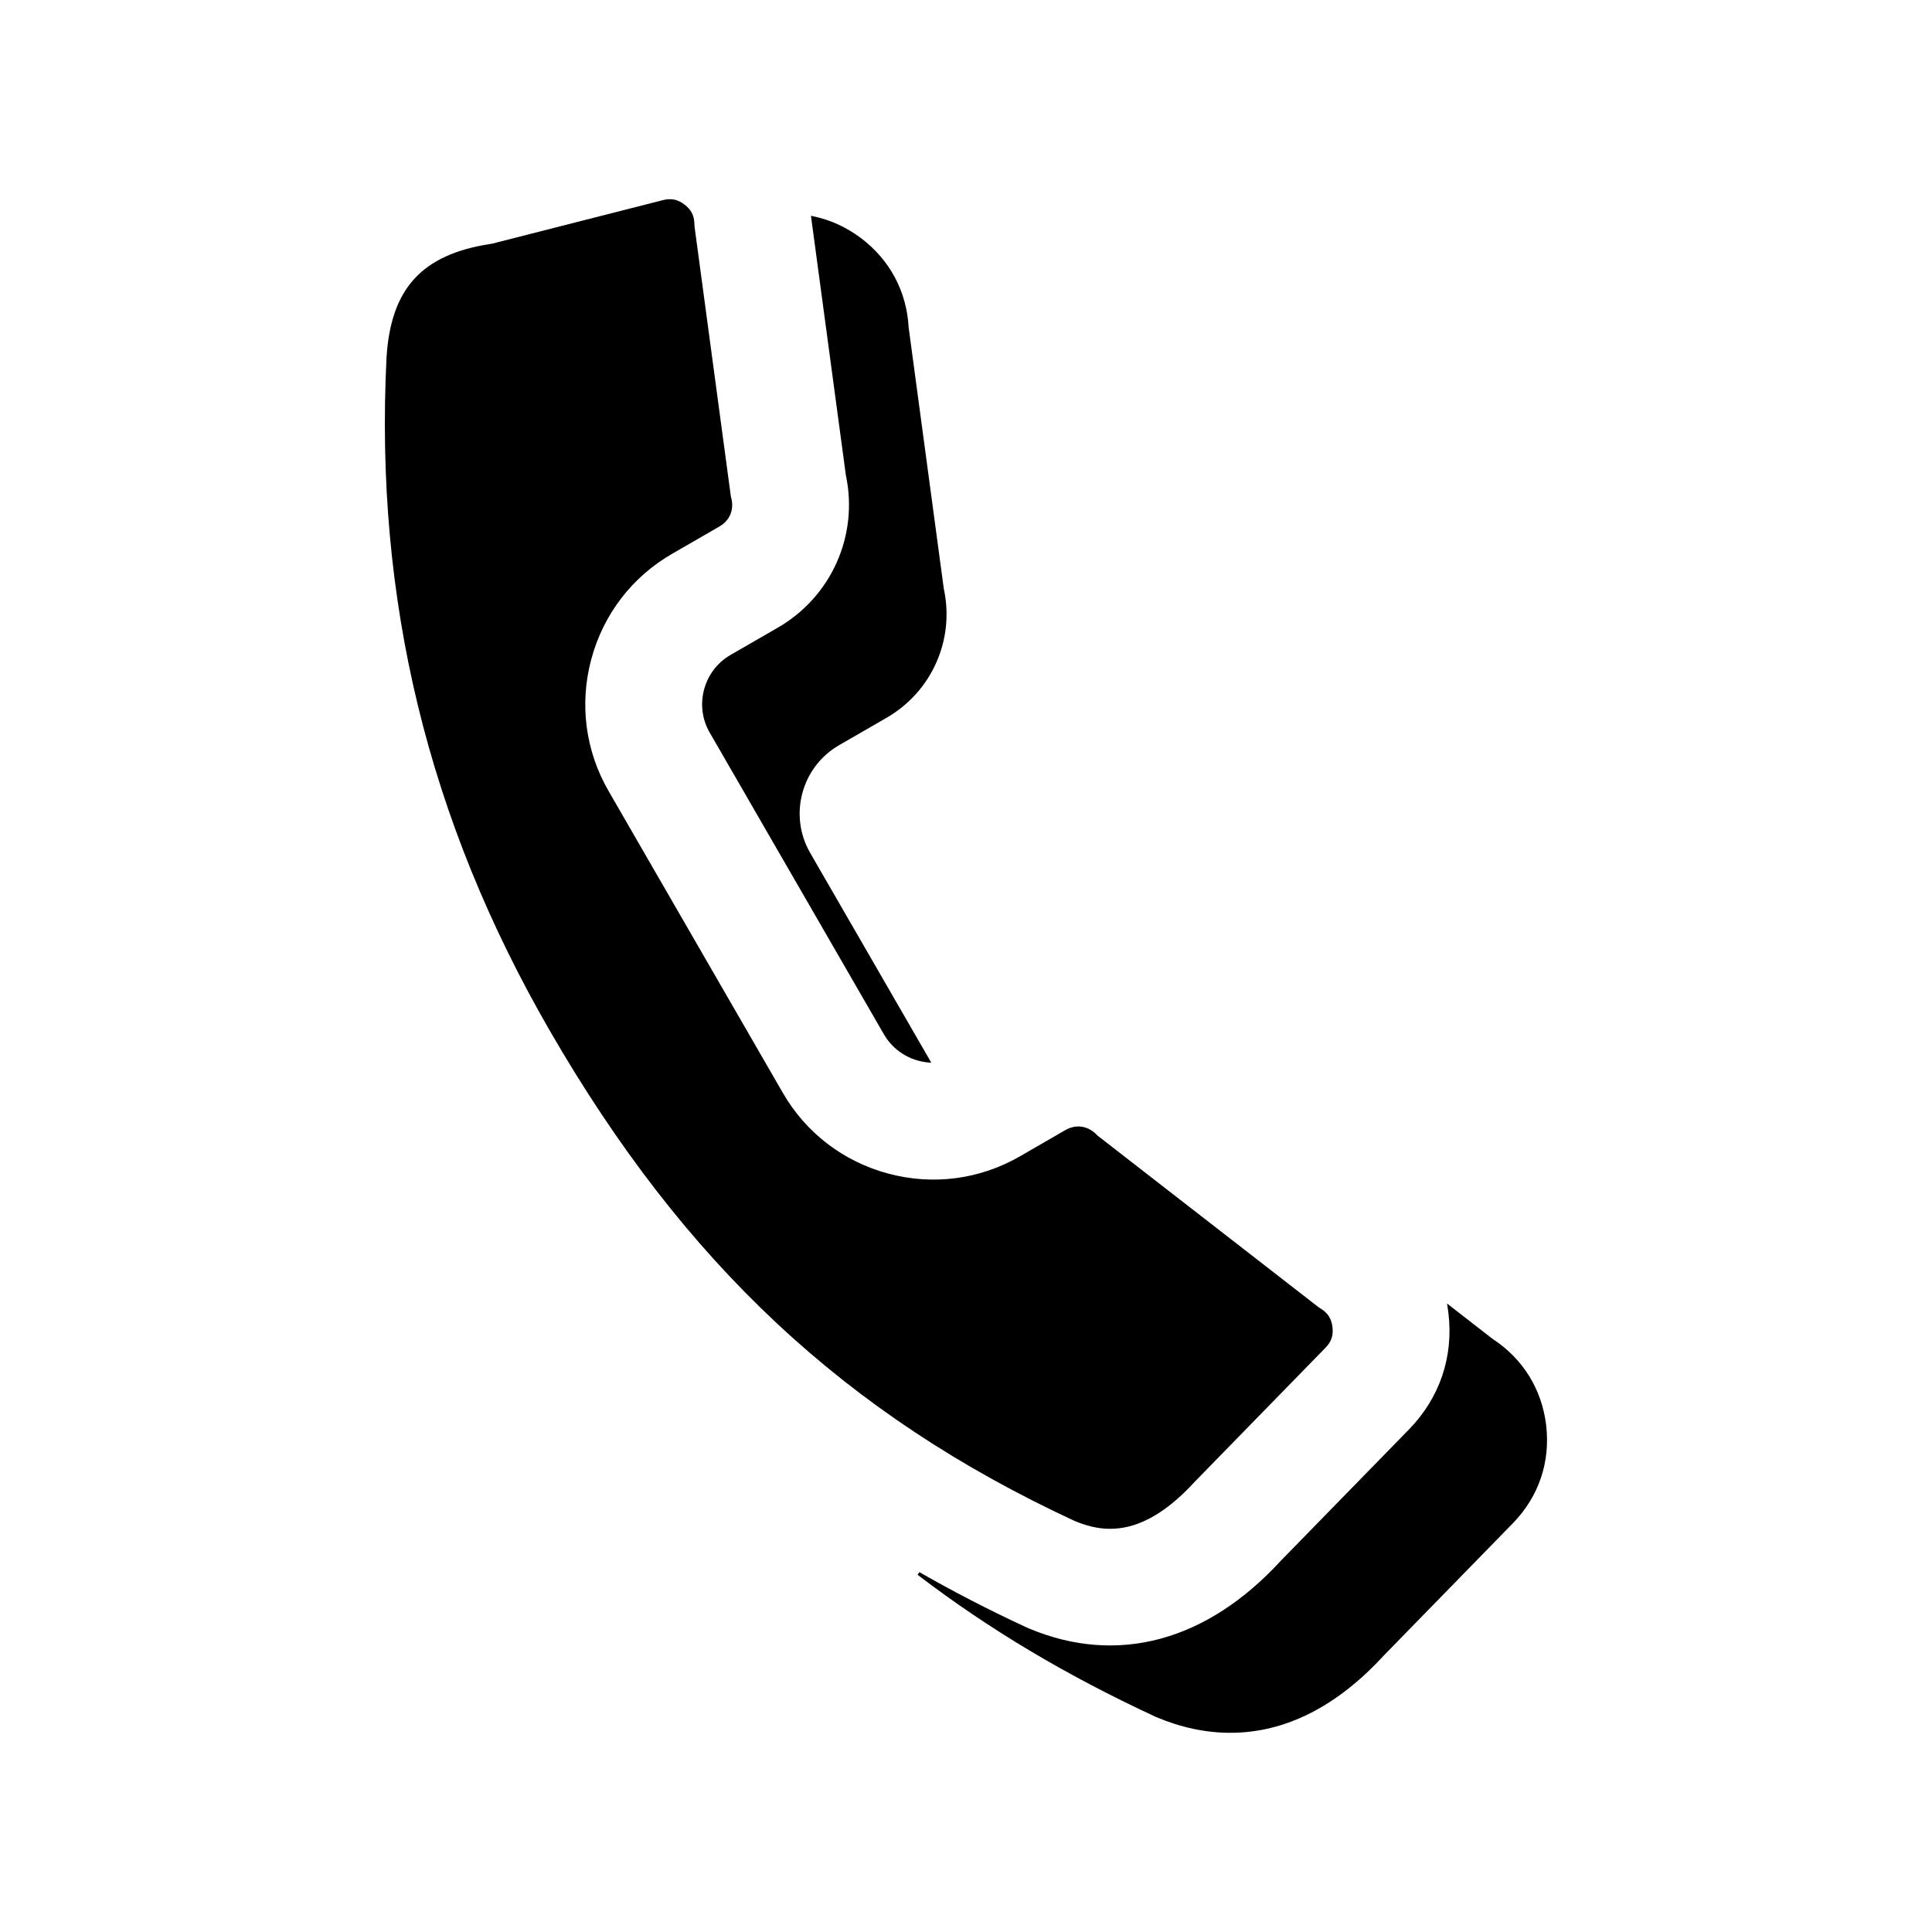
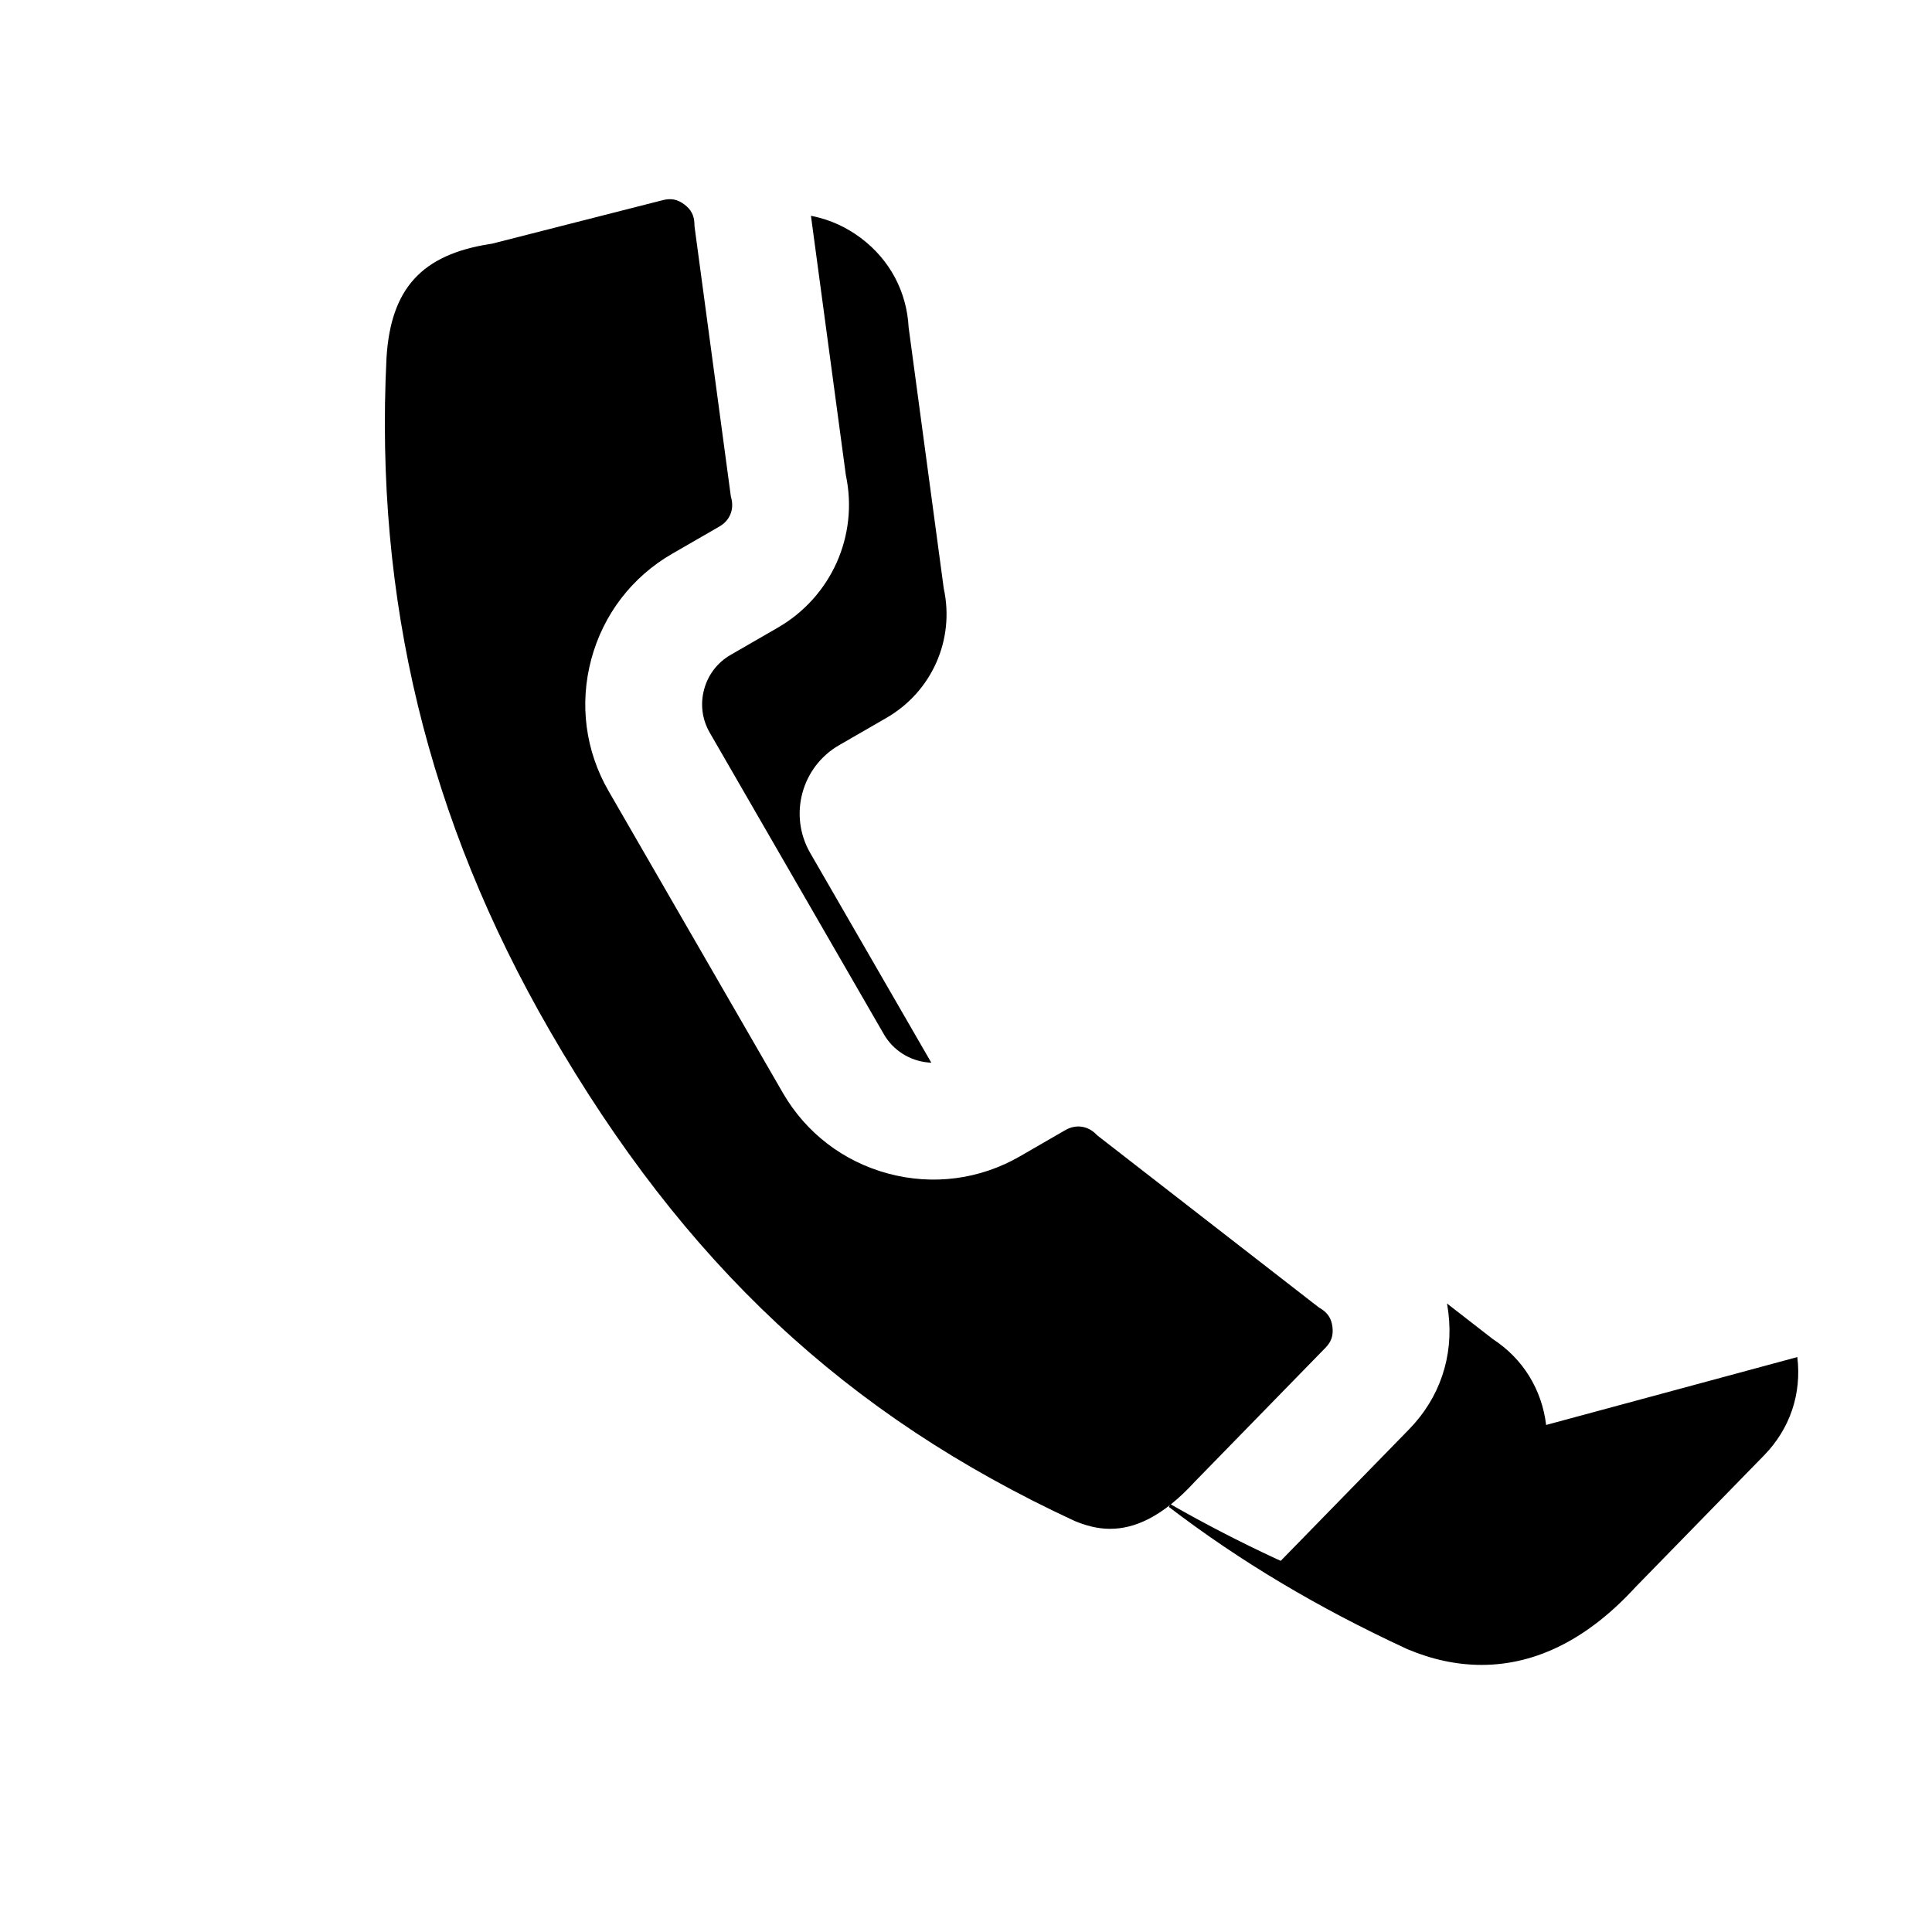
<svg xmlns="http://www.w3.org/2000/svg" fill="#000000" width="800px" height="800px" version="1.1" viewBox="144 144 512 512">
-   <path d="m337.59 317.57 12.551-7.242c14.172-8.184 21.418-24.414 18.023-40.391l-9.254-68.75 0.586 0.125c4.539 0.941 8.797 2.883 12.648 5.773 7.656 5.754 12.148 14.164 12.656 23.684l9.309 69.203c2.957 13.535-3.144 27.32-15.188 34.27l-12.551 7.242c-9.984 5.762-13.418 18.574-7.656 28.559l32.102 55.598-0.809-0.07c-4.914-0.438-9.309-3.223-11.754-7.453l-46.176-79.98c-2-3.465-2.531-7.519-1.484-11.418 1.047-3.898 3.531-7.144 6.996-9.148zm216.15 204.06c-1.152-9.488-6.184-17.586-14.137-22.77l-12.129-9.418 0.164 1.055c0.078 0.484 0.145 0.973 0.207 1.461 1.398 11.562-2.309 22.512-10.438 30.84l-33.996 34.836c-19.586 21.324-43.23 27.719-66.57 17.992l-1.145-0.504c-9.699-4.504-19.141-9.379-28.055-14.492l-0.469 0.703c18.824 14.383 39.406 26.664 62.914 37.559l0.402 0.18c6.508 2.746 13.09 4.137 19.562 4.137 14.527 0 28.25-6.93 40.777-20.59l34.094-34.938c6.871-7.039 10-16.289 8.816-26.051zm-115.53 27.52c6.199 0 13.66-2.879 22.527-12.59l34.516-35.379c1.574-1.609 2.129-3.254 1.859-5.508-0.273-2.234-1.207-3.703-3.121-4.894l-0.52-0.32-58.637-45.531-0.477-0.469c-2.246-2.16-5.316-2.531-8.016-0.977l-12.047 6.957c-10.625 6.133-23.02 7.762-34.906 4.574-11.887-3.184-21.809-10.789-27.945-21.418l-46.176-79.98c-6.133-10.625-7.762-23.027-4.574-34.906 3.188-11.879 10.789-21.809 21.418-27.945l12.551-7.242c2.684-1.547 3.898-4.379 3.168-7.387l-0.148-0.586-9.633-71.586-0.02-0.637c-0.07-2.258-0.875-3.793-2.68-5.152-1.801-1.352-3.5-1.691-5.688-1.137l-45.25 11.535-0.59 0.094c-18.086 2.824-26.273 11.84-27.395 30.156-3.168 64.078 10.98 122.39 43.25 178.28 35.684 61.801 78.562 101.87 139.07 129.95 2.762 1.148 5.902 2.102 9.465 2.102z" />
+   <path d="m337.59 317.57 12.551-7.242c14.172-8.184 21.418-24.414 18.023-40.391l-9.254-68.75 0.586 0.125c4.539 0.941 8.797 2.883 12.648 5.773 7.656 5.754 12.148 14.164 12.656 23.684l9.309 69.203c2.957 13.535-3.144 27.32-15.188 34.27l-12.551 7.242c-9.984 5.762-13.418 18.574-7.656 28.559l32.102 55.598-0.809-0.07c-4.914-0.438-9.309-3.223-11.754-7.453l-46.176-79.98c-2-3.465-2.531-7.519-1.484-11.418 1.047-3.898 3.531-7.144 6.996-9.148zm216.15 204.06c-1.152-9.488-6.184-17.586-14.137-22.77l-12.129-9.418 0.164 1.055c0.078 0.484 0.145 0.973 0.207 1.461 1.398 11.562-2.309 22.512-10.438 30.84l-33.996 34.836l-1.145-0.504c-9.699-4.504-19.141-9.379-28.055-14.492l-0.469 0.703c18.824 14.383 39.406 26.664 62.914 37.559l0.402 0.18c6.508 2.746 13.09 4.137 19.562 4.137 14.527 0 28.25-6.93 40.777-20.59l34.094-34.938c6.871-7.039 10-16.289 8.816-26.051zm-115.53 27.52c6.199 0 13.66-2.879 22.527-12.59l34.516-35.379c1.574-1.609 2.129-3.254 1.859-5.508-0.273-2.234-1.207-3.703-3.121-4.894l-0.52-0.32-58.637-45.531-0.477-0.469c-2.246-2.16-5.316-2.531-8.016-0.977l-12.047 6.957c-10.625 6.133-23.02 7.762-34.906 4.574-11.887-3.184-21.809-10.789-27.945-21.418l-46.176-79.98c-6.133-10.625-7.762-23.027-4.574-34.906 3.188-11.879 10.789-21.809 21.418-27.945l12.551-7.242c2.684-1.547 3.898-4.379 3.168-7.387l-0.148-0.586-9.633-71.586-0.02-0.637c-0.07-2.258-0.875-3.793-2.68-5.152-1.801-1.352-3.5-1.691-5.688-1.137l-45.25 11.535-0.59 0.094c-18.086 2.824-26.273 11.84-27.395 30.156-3.168 64.078 10.98 122.39 43.25 178.28 35.684 61.801 78.562 101.87 139.07 129.95 2.762 1.148 5.902 2.102 9.465 2.102z" />
</svg>